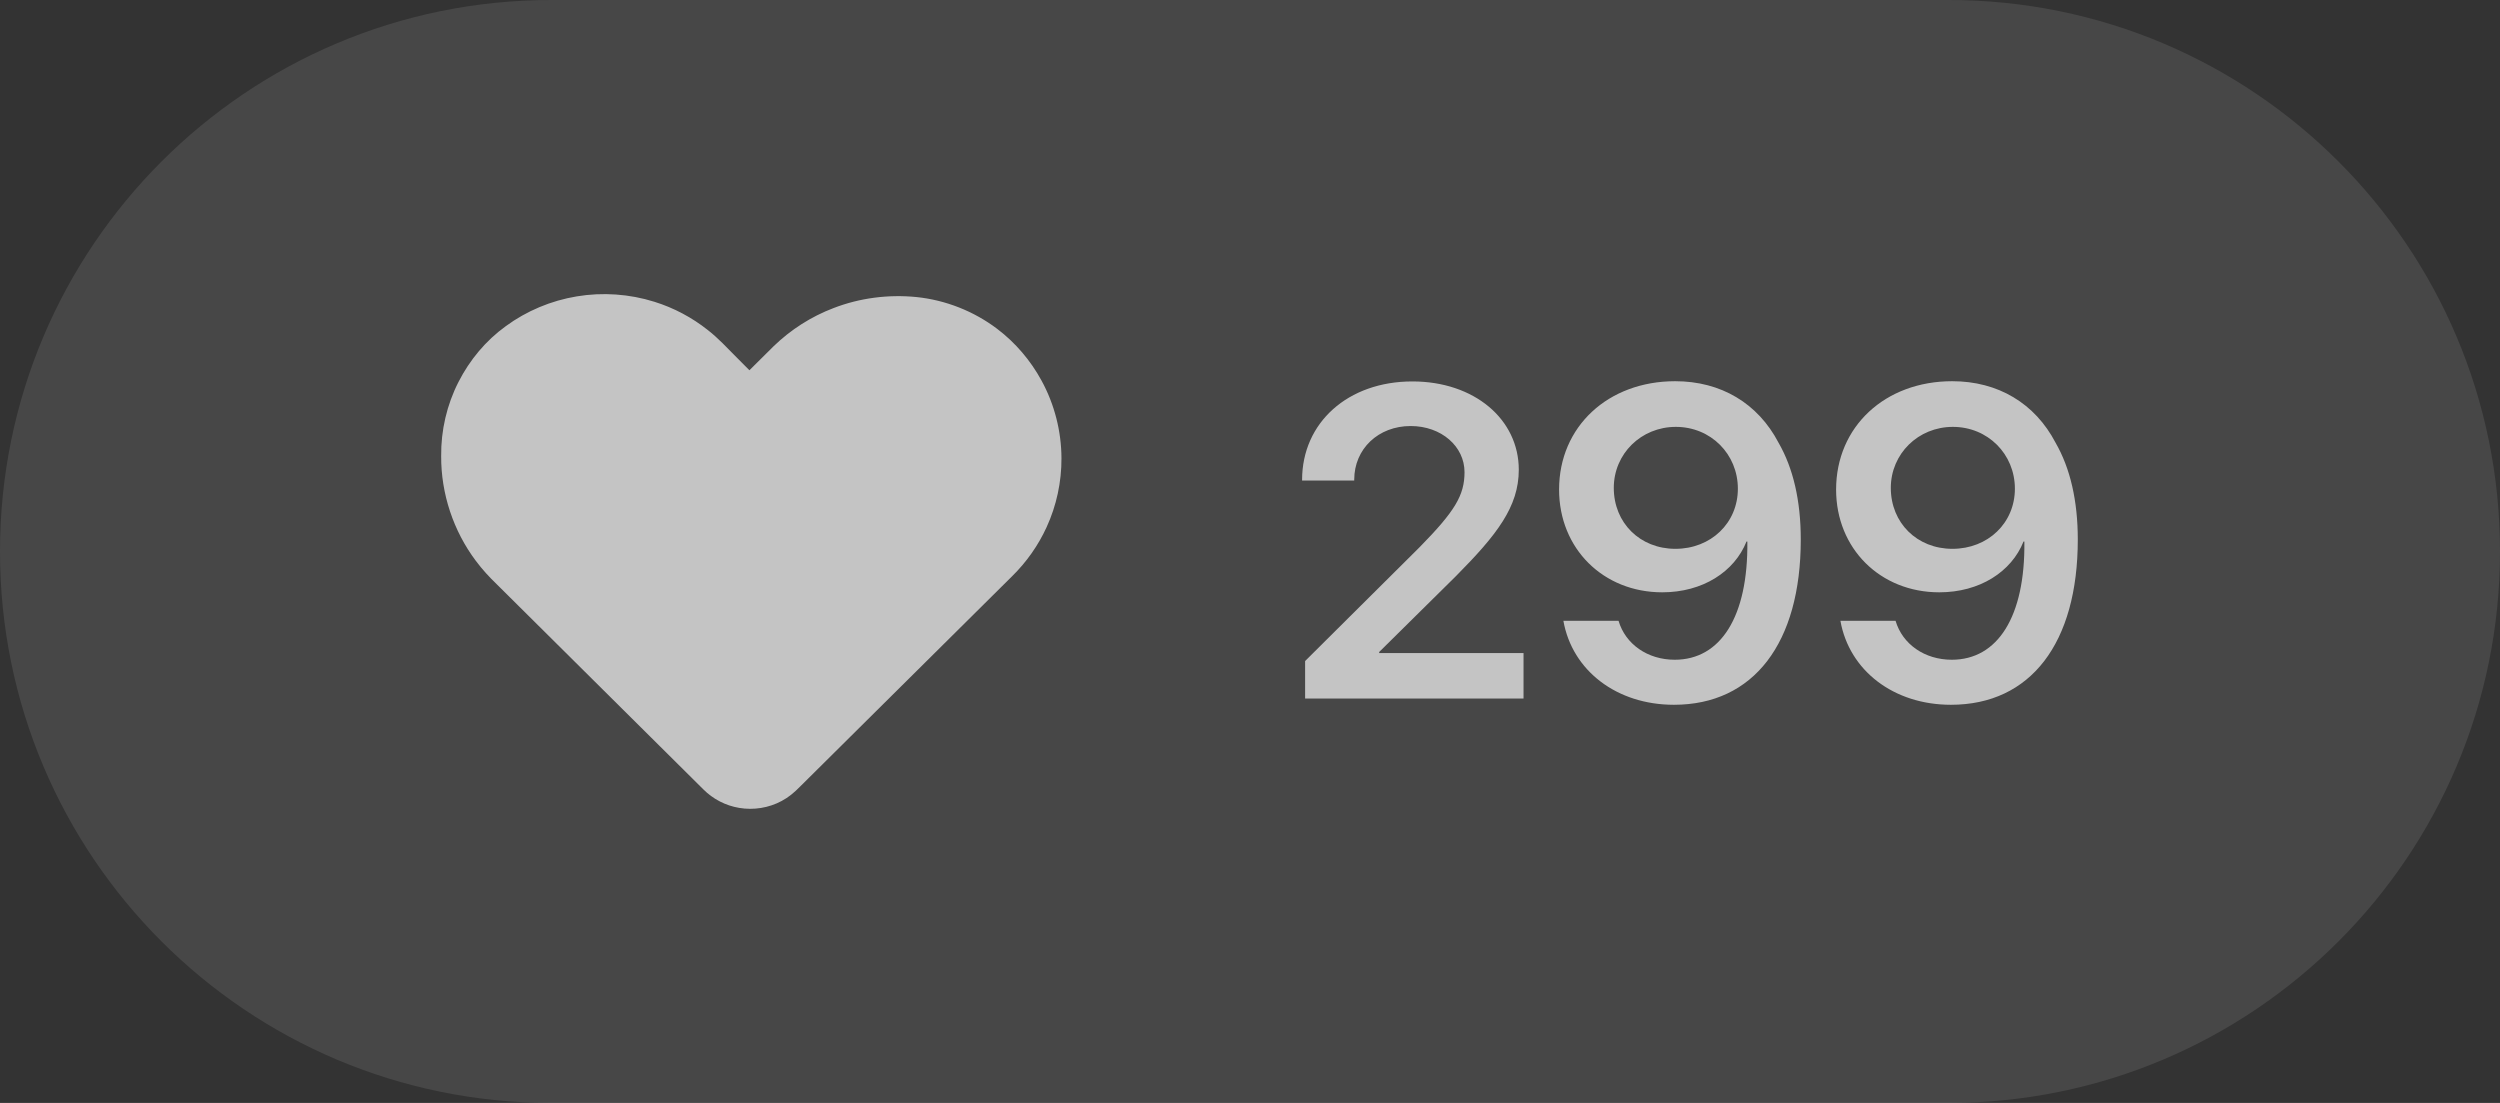
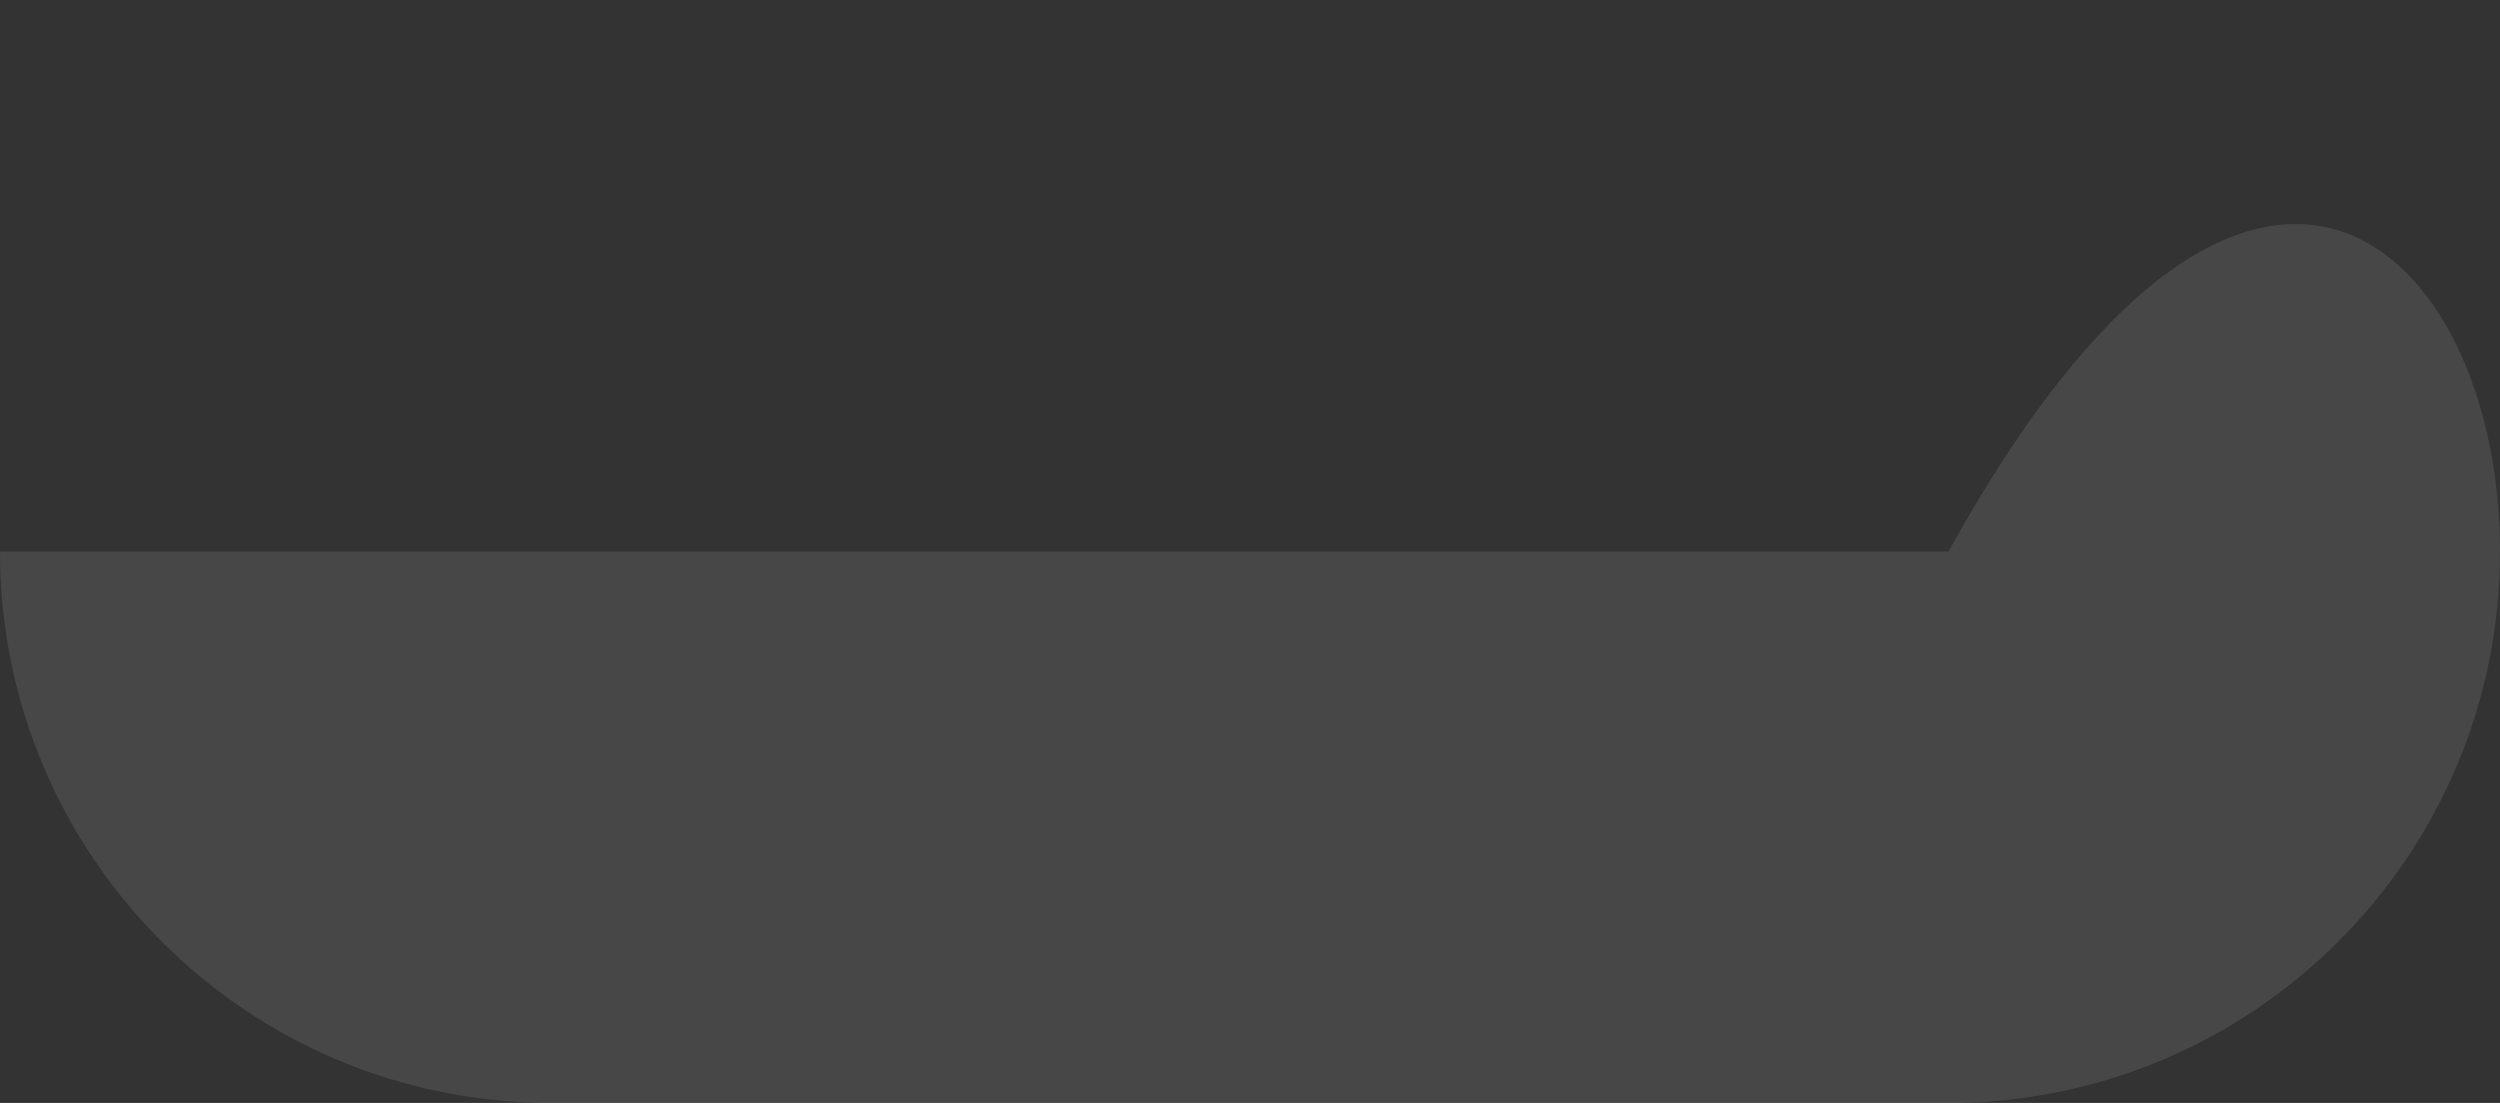
<svg xmlns="http://www.w3.org/2000/svg" width="68" height="30" viewBox="0 0 68 30" fill="none">
  <rect x="0" y="0" width="68" height="30" fill="#333333" stroke="none" />
-   <path d="M0 15C0 6.716 6.716 0 15 0H53C61.284 0 68 6.716 68 15C68 23.284 61.284 30 53 30H15C6.716 30 0 23.284 0 15Z" fill="white" fill-opacity="0.1" />
-   <path d="M15.686 8.062C16.39 7.944 17.121 7.995 17.802 8.209C18.327 8.373 18.822 8.635 19.252 8.977C19.539 9.199 19.782 9.468 20.038 9.723C20.154 9.838 20.268 9.955 20.384 10.071C20.603 9.854 20.822 9.636 21.041 9.419C21.506 8.968 22.064 8.611 22.671 8.38C23.386 8.103 24.167 8.004 24.93 8.08C25.723 8.162 26.491 8.466 27.125 8.946C27.621 9.322 28.032 9.806 28.329 10.351C28.682 10.996 28.869 11.729 28.872 12.463C28.875 13.108 28.737 13.754 28.467 14.34C28.24 14.837 27.919 15.291 27.528 15.675C25.604 17.585 23.678 19.494 21.753 21.404C21.608 21.553 21.447 21.688 21.262 21.786C20.912 21.975 20.496 22.042 20.103 21.974C19.737 21.913 19.392 21.734 19.131 21.471C17.259 19.613 15.389 17.756 13.518 15.898C13.311 15.699 13.116 15.488 12.945 15.258C12.331 14.442 11.994 13.425 12 12.406C11.992 11.708 12.154 11.009 12.472 10.387C12.775 9.793 13.213 9.265 13.756 8.873C14.323 8.456 14.991 8.177 15.686 8.062Z" fill="#C4C4C4" />
-   <path d="M35.417 13.053C35.417 11.494 36.665 10.375 38.417 10.375C40.104 10.375 41.311 11.406 41.311 12.777C41.311 13.785 40.714 14.547 39.606 15.666L37.514 17.734V17.764H41.44V19H35.499V17.98L38.61 14.887C39.571 13.908 39.835 13.475 39.835 12.842C39.835 12.145 39.208 11.588 38.37 11.588C37.491 11.588 36.835 12.209 36.835 13.047V13.07H35.417V13.053Z" fill="#C4C4C4" />
-   <path d="M45.53 19.17C43.977 19.17 42.764 18.244 42.524 16.885H44.024C44.212 17.523 44.815 17.945 45.553 17.945C46.801 17.945 47.551 16.773 47.528 14.729C47.528 14.729 47.522 14.729 47.516 14.729H47.505C47.176 15.555 46.309 16.111 45.214 16.111C43.608 16.111 42.407 14.922 42.407 13.316C42.407 11.605 43.737 10.369 45.565 10.369C46.807 10.369 47.815 10.967 48.378 12.045C48.776 12.736 48.981 13.621 48.981 14.676C48.981 17.494 47.698 19.17 45.53 19.17ZM45.571 14.928C46.538 14.928 47.27 14.225 47.27 13.293C47.27 12.35 46.532 11.611 45.583 11.611C44.639 11.611 43.895 12.344 43.895 13.27C43.895 14.225 44.61 14.928 45.571 14.928Z" fill="#C4C4C4" />
-   <path d="M53.065 19.17C51.512 19.17 50.3 18.244 50.059 16.885H51.559C51.747 17.523 52.35 17.945 53.089 17.945C54.337 17.945 55.087 16.773 55.063 14.729C55.063 14.729 55.057 14.729 55.051 14.729H55.04C54.712 15.555 53.844 16.111 52.749 16.111C51.143 16.111 49.942 14.922 49.942 13.316C49.942 11.605 51.272 10.369 53.1 10.369C54.343 10.369 55.35 10.967 55.913 12.045C56.311 12.736 56.516 13.621 56.516 14.676C56.516 17.494 55.233 19.17 53.065 19.17ZM53.106 14.928C54.073 14.928 54.805 14.225 54.805 13.293C54.805 12.35 54.067 11.611 53.118 11.611C52.175 11.611 51.43 12.344 51.43 13.27C51.43 14.225 52.145 14.928 53.106 14.928Z" fill="#C4C4C4" />
+   <path d="M0 15H53C61.284 0 68 6.716 68 15C68 23.284 61.284 30 53 30H15C6.716 30 0 23.284 0 15Z" fill="white" fill-opacity="0.1" />
</svg>